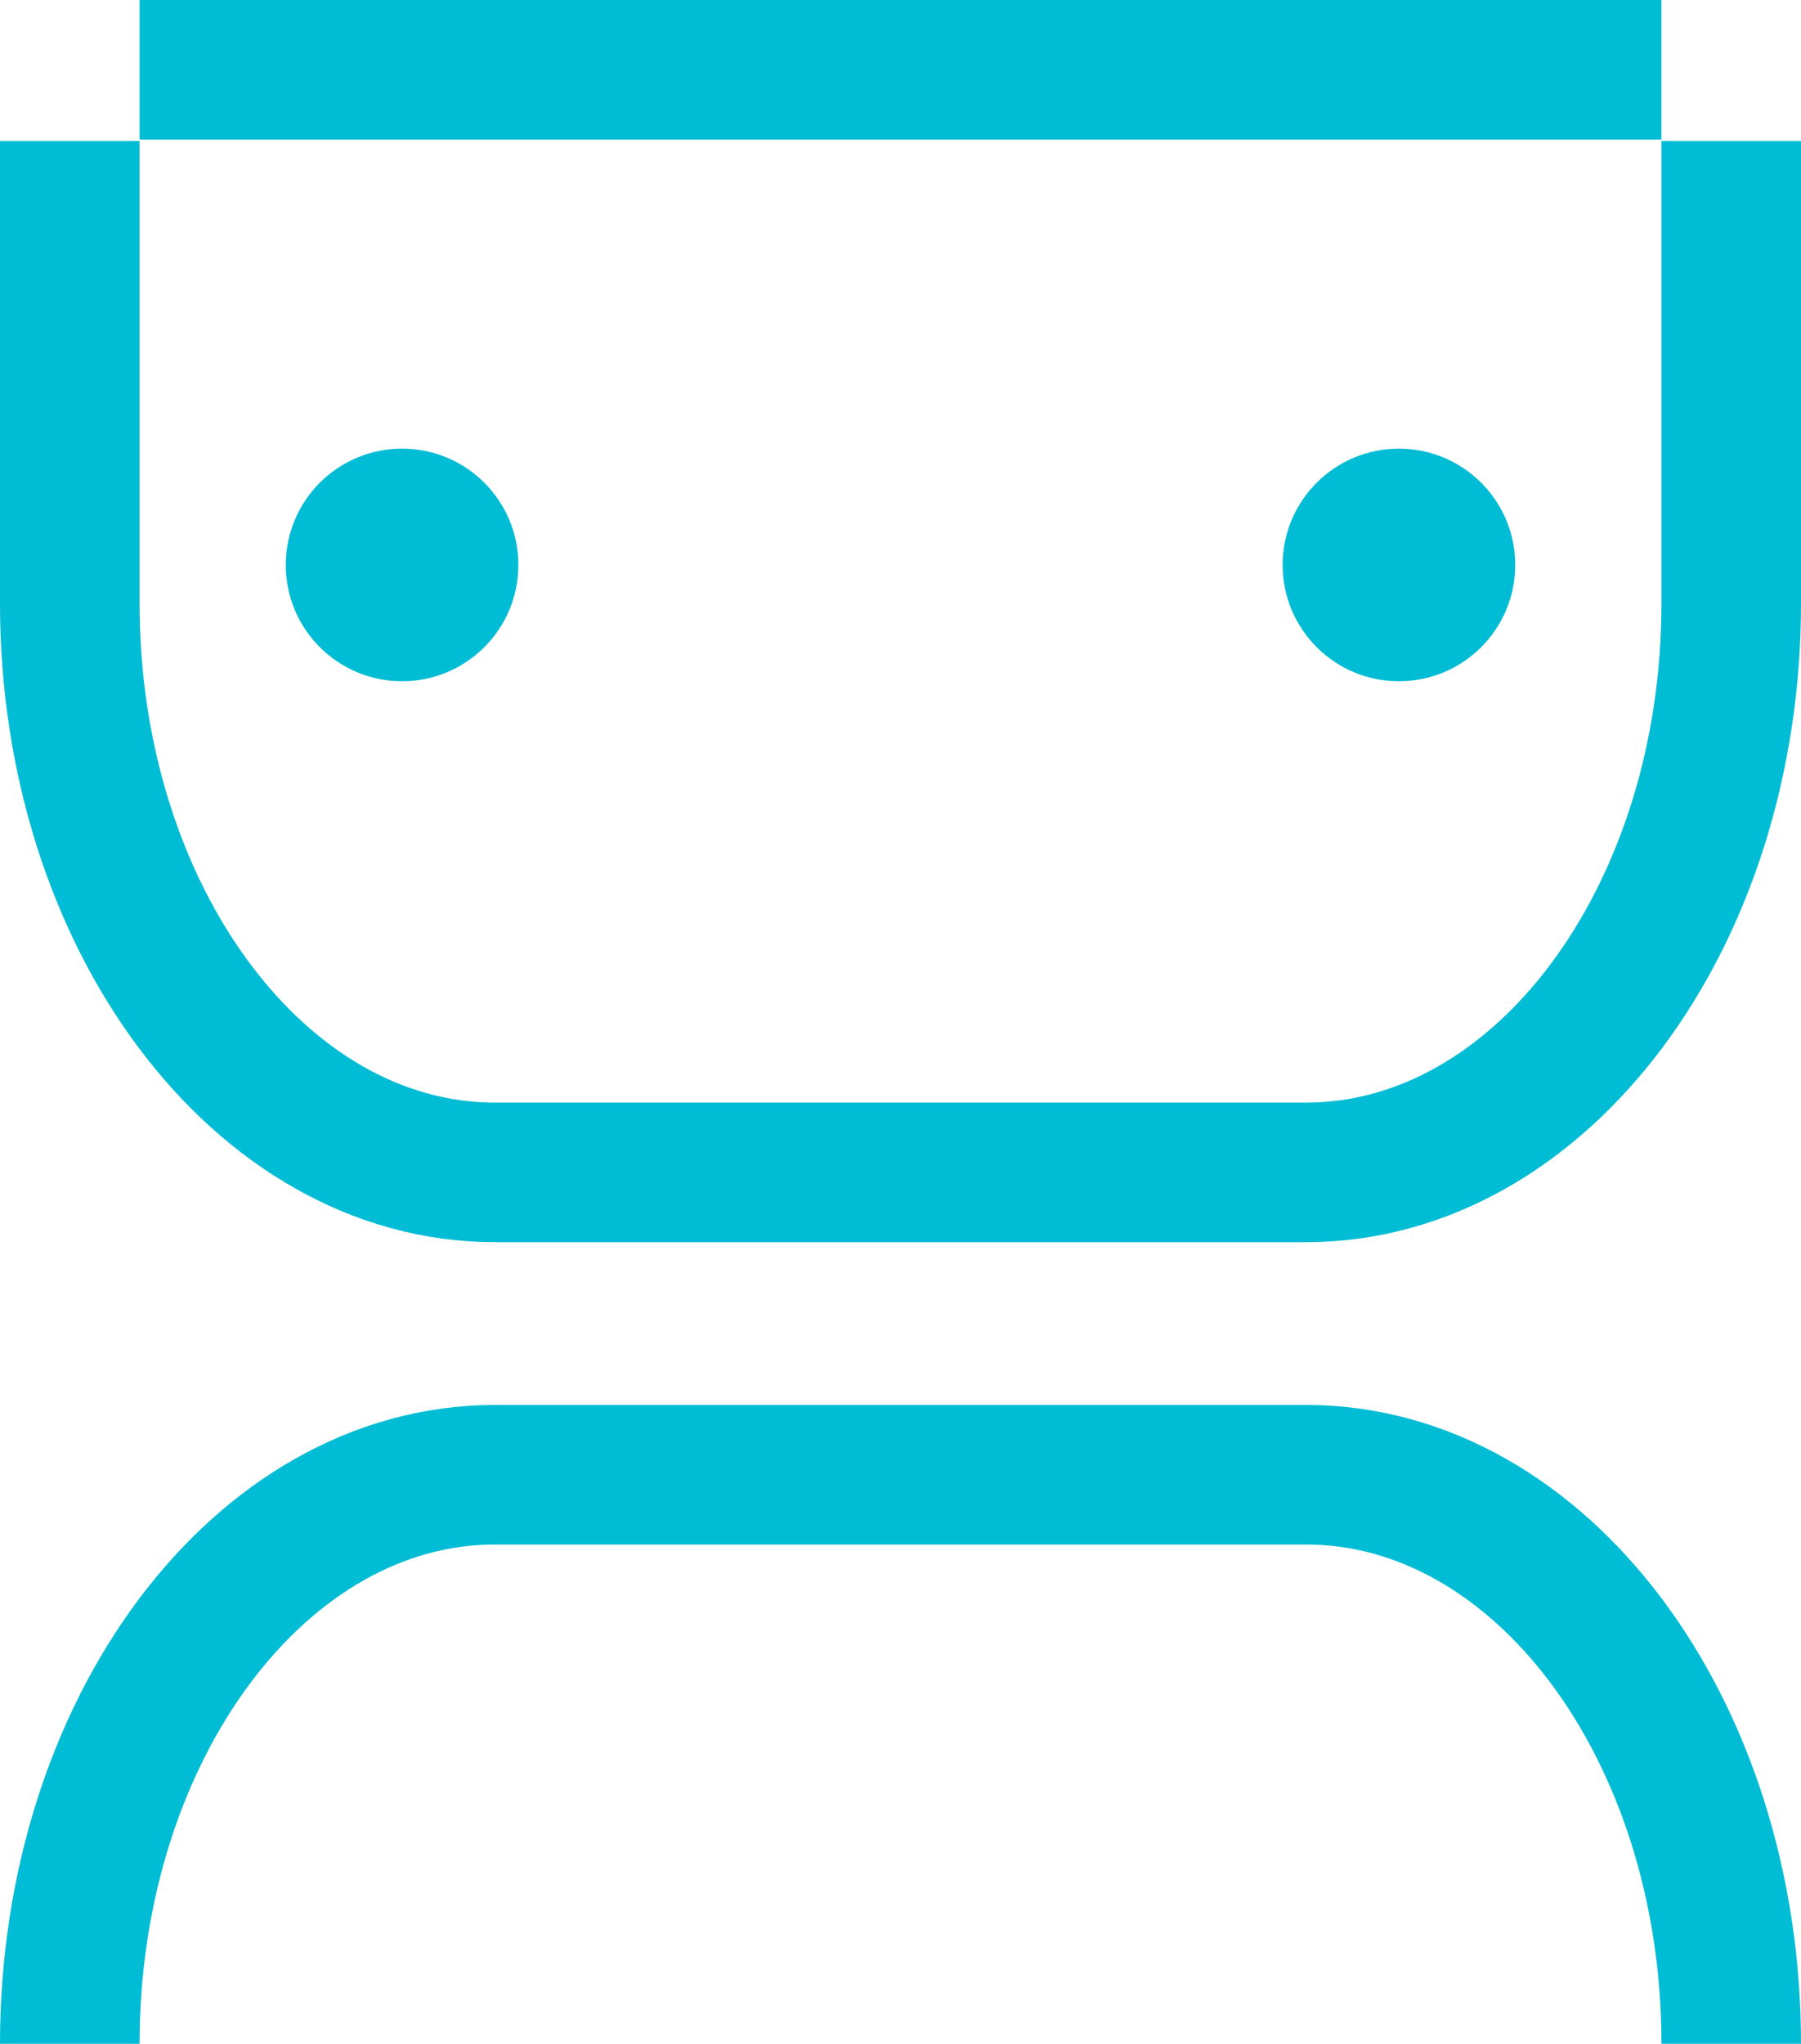
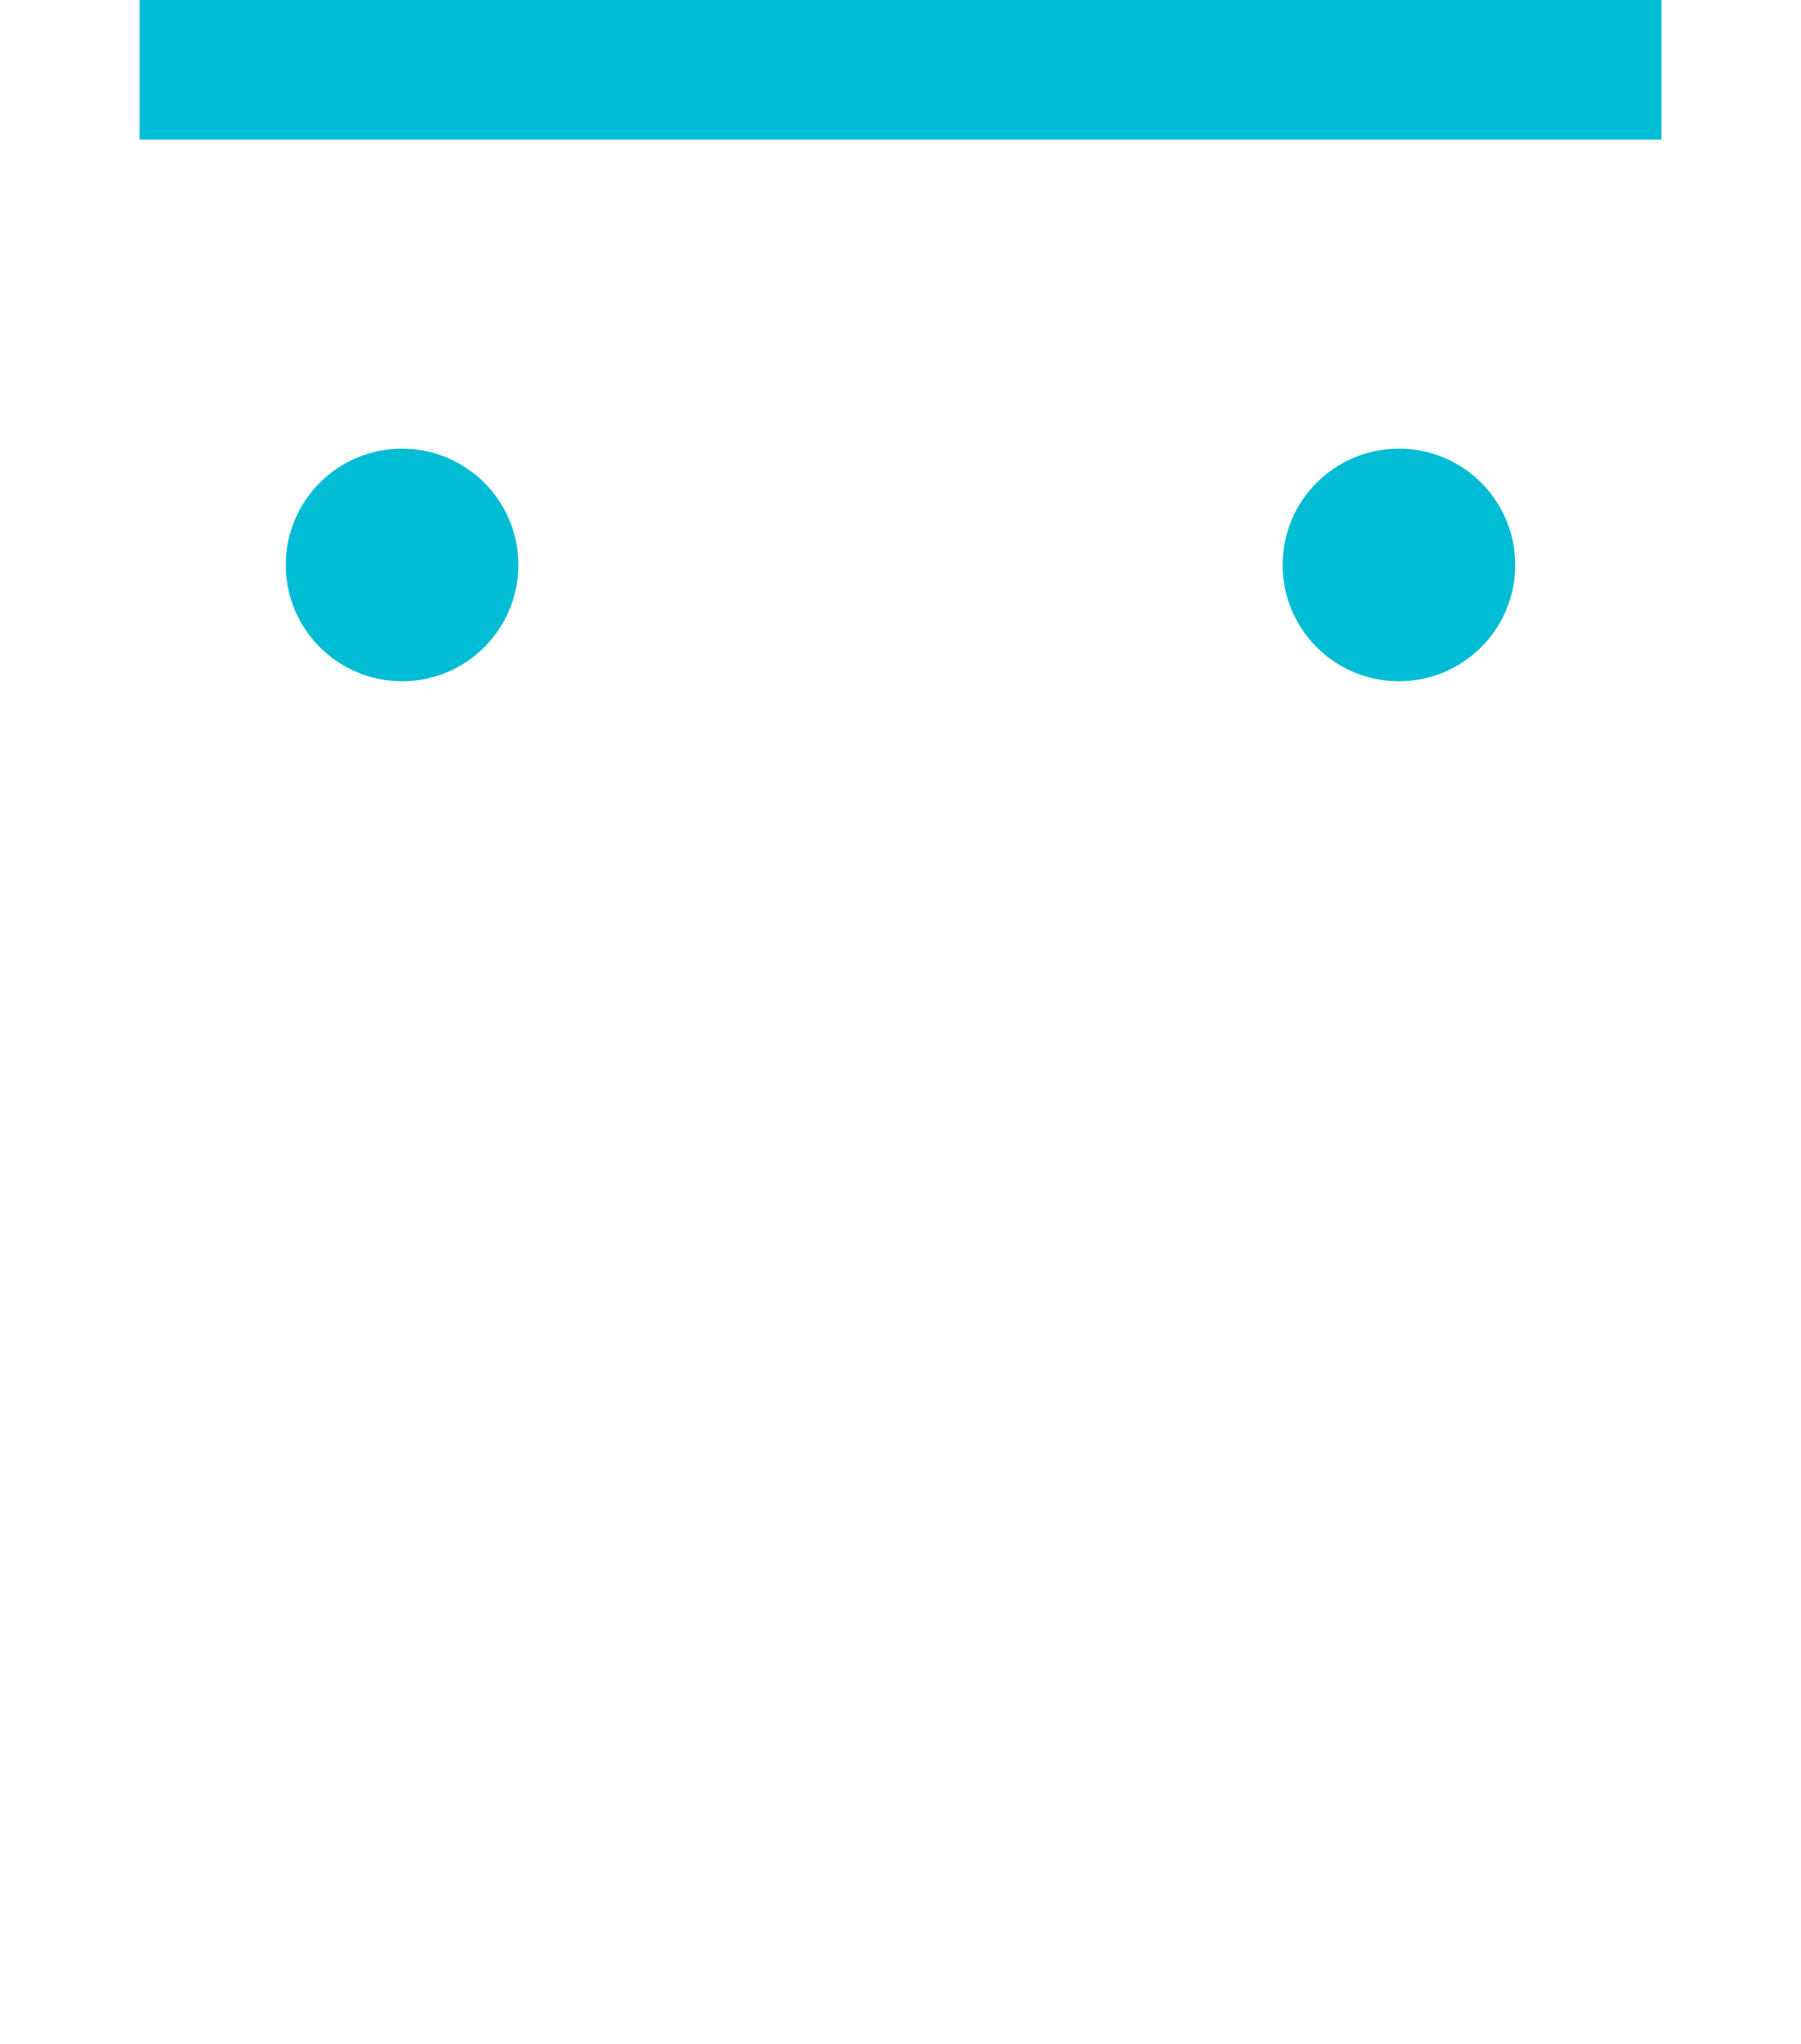
<svg xmlns="http://www.w3.org/2000/svg" id="Layer_1" data-name="Layer 1" viewBox="0 0 542 615">
  <defs>
    <style>
      .cls-1 {
        fill: #00bcd4;
      }

      .cls-2 {
        fill: none;
        stroke: #00bcd4;
        stroke-miterlimit: 10;
        stroke-width: 42px;
      }
    </style>
  </defs>
-   <path class="cls-2" d="M21,615c0-94.57,57.31-171.24,128-171.24h244c70.69,0,128,76.67,128,171.24" />
  <line class="cls-2" x1="42" y1="21" x2="500" y2="21" />
-   <path class="cls-2" d="M521,42.41v139.14c0,94.58-57.31,171.24-128,171.24h-244c-70.69,0-128-76.67-128-171.24V42.41" />
  <circle class="cls-1" cx="121" cy="170" r="35" />
  <circle class="cls-1" cx="421" cy="170" r="35" />
</svg>